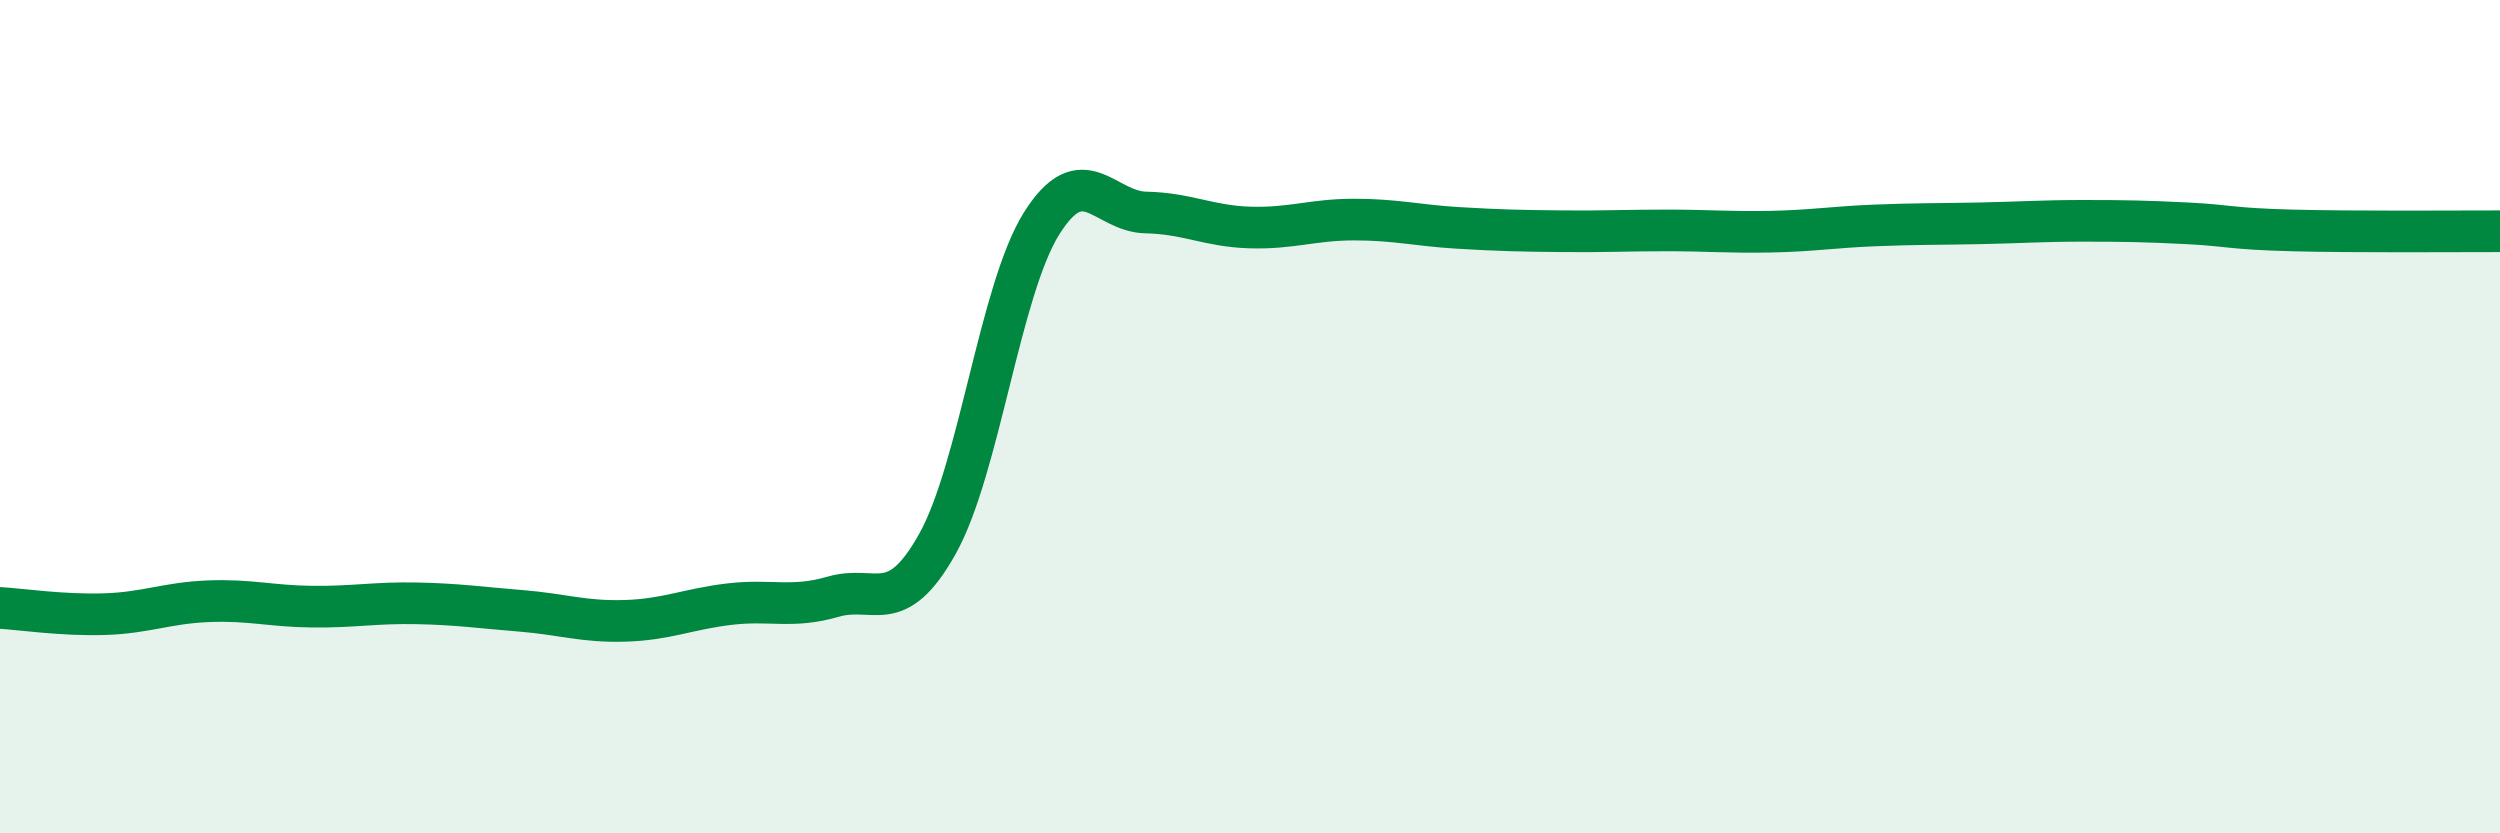
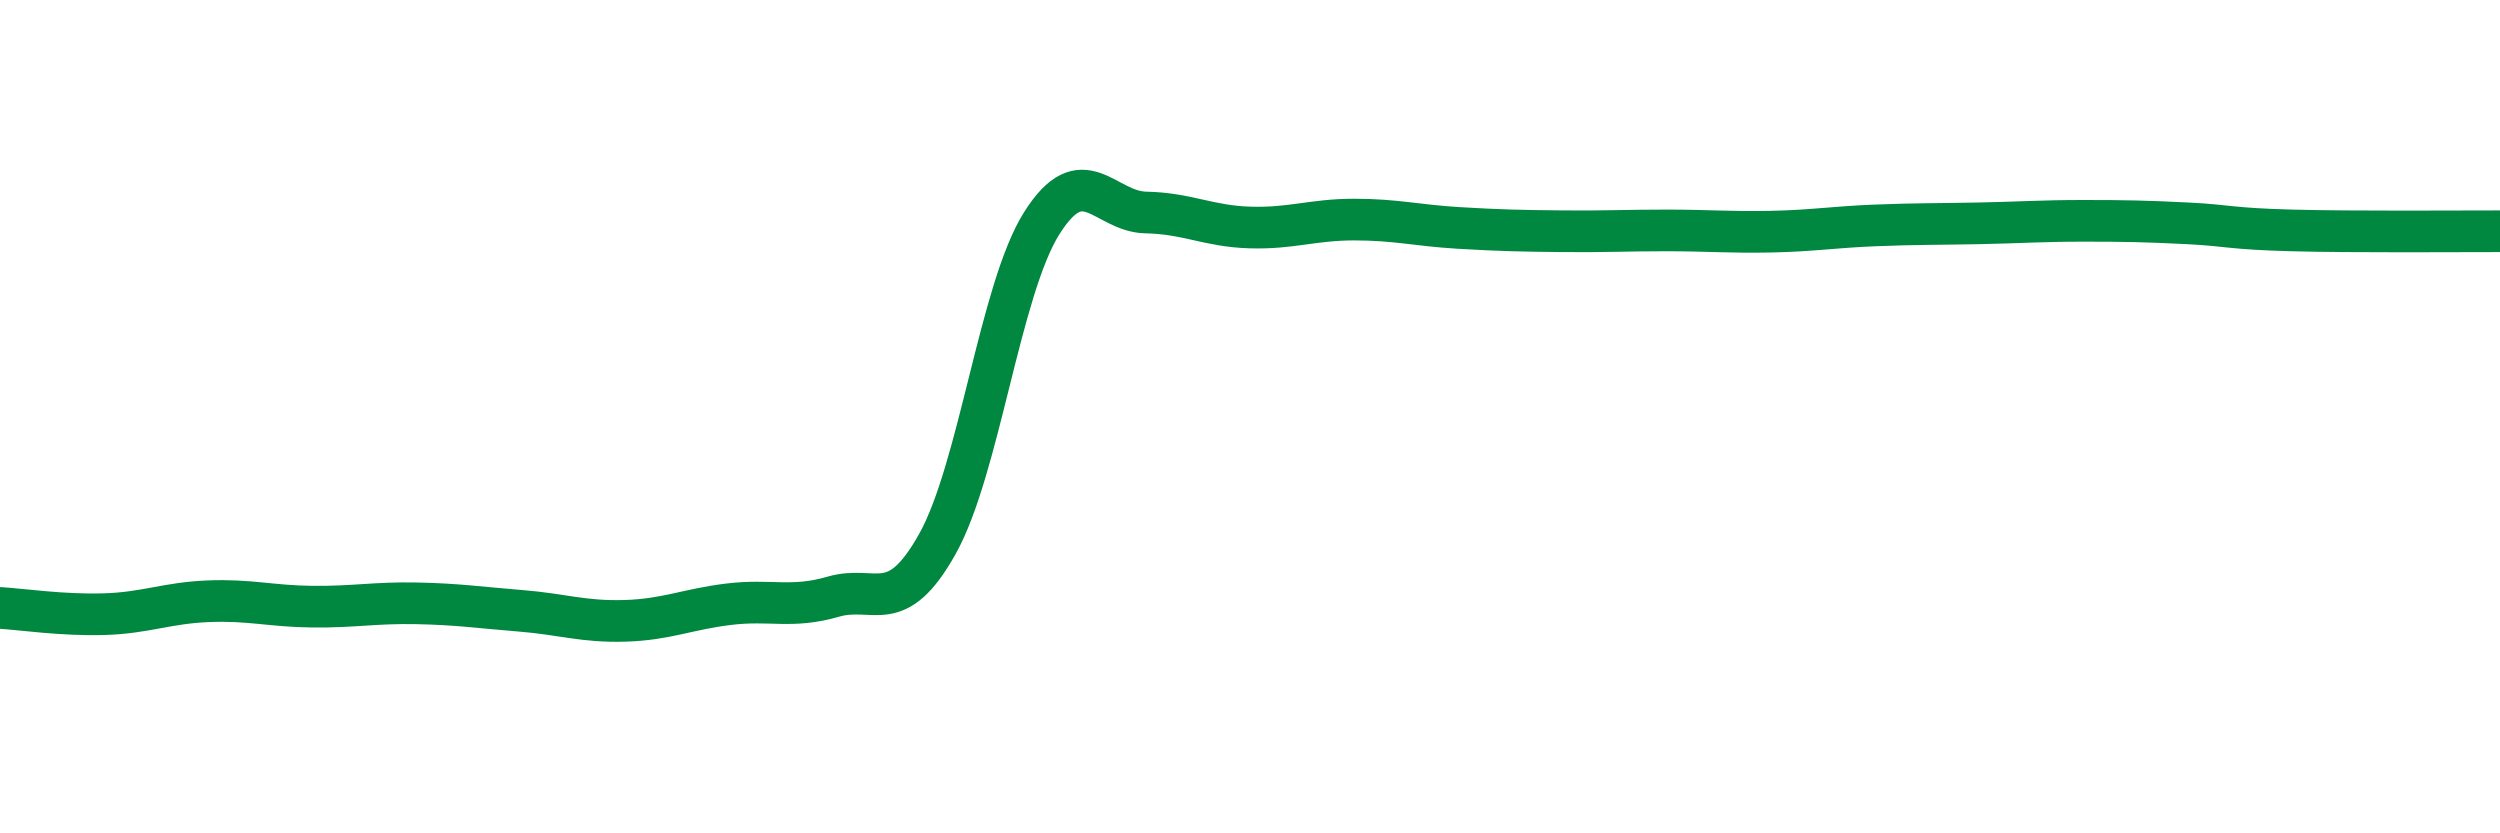
<svg xmlns="http://www.w3.org/2000/svg" width="60" height="20" viewBox="0 0 60 20">
-   <path d="M 0,14.59 C 0.5,14.62 1.5,14.77 2.5,14.74 C 3.5,14.71 4,14.47 5,14.43 C 6,14.39 6.5,14.55 7.5,14.56 C 8.5,14.57 9,14.46 10,14.48 C 11,14.5 11.5,14.58 12.5,14.66 C 13.5,14.74 14,14.93 15,14.9 C 16,14.87 16.5,14.62 17.5,14.5 C 18.5,14.38 19,14.61 20,14.32 C 21,14.03 21.5,14.84 22.5,13.05 C 23.5,11.26 24,6.95 25,5.36 C 26,3.77 26.5,5.08 27.5,5.1 C 28.5,5.12 29,5.43 30,5.46 C 31,5.49 31.5,5.27 32.5,5.27 C 33.5,5.27 34,5.41 35,5.47 C 36,5.53 36.5,5.54 37.5,5.55 C 38.5,5.56 39,5.53 40,5.53 C 41,5.53 41.5,5.58 42.5,5.56 C 43.5,5.54 44,5.45 45,5.41 C 46,5.37 46.5,5.38 47.5,5.36 C 48.5,5.34 49,5.3 50,5.3 C 51,5.3 51.5,5.31 52.5,5.36 C 53.5,5.41 53.5,5.49 55,5.53 C 56.5,5.57 59,5.55 60,5.55L60 20L0 20Z" fill="#008740" opacity="0.1" stroke-linecap="round" stroke-linejoin="round" />
  <path d="M 0,14.59 C 0.5,14.62 1.5,14.77 2.5,14.74 C 3.5,14.71 4,14.47 5,14.43 C 6,14.39 6.5,14.55 7.5,14.56 C 8.5,14.57 9,14.46 10,14.48 C 11,14.5 11.5,14.58 12.5,14.66 C 13.5,14.74 14,14.93 15,14.9 C 16,14.87 16.5,14.62 17.5,14.5 C 18.5,14.38 19,14.61 20,14.32 C 21,14.03 21.5,14.84 22.5,13.05 C 23.5,11.26 24,6.95 25,5.36 C 26,3.77 26.5,5.08 27.5,5.1 C 28.5,5.12 29,5.43 30,5.46 C 31,5.49 31.5,5.27 32.5,5.27 C 33.5,5.27 34,5.41 35,5.47 C 36,5.53 36.5,5.54 37.5,5.55 C 38.5,5.56 39,5.53 40,5.53 C 41,5.53 41.5,5.58 42.5,5.56 C 43.5,5.54 44,5.45 45,5.41 C 46,5.37 46.5,5.38 47.5,5.36 C 48.5,5.34 49,5.3 50,5.3 C 51,5.3 51.5,5.31 52.5,5.36 C 53.5,5.41 53.5,5.49 55,5.53 C 56.5,5.57 59,5.55 60,5.55" stroke="#008740" stroke-width="1" fill="none" stroke-linecap="round" stroke-linejoin="round" />
</svg>